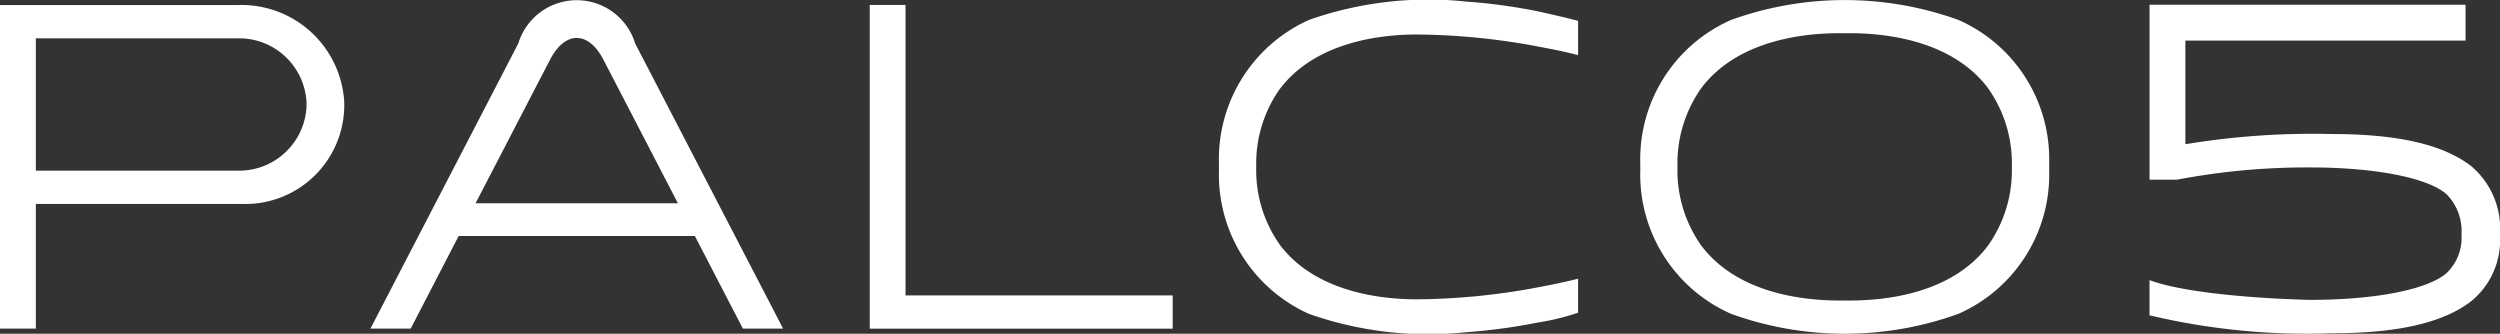
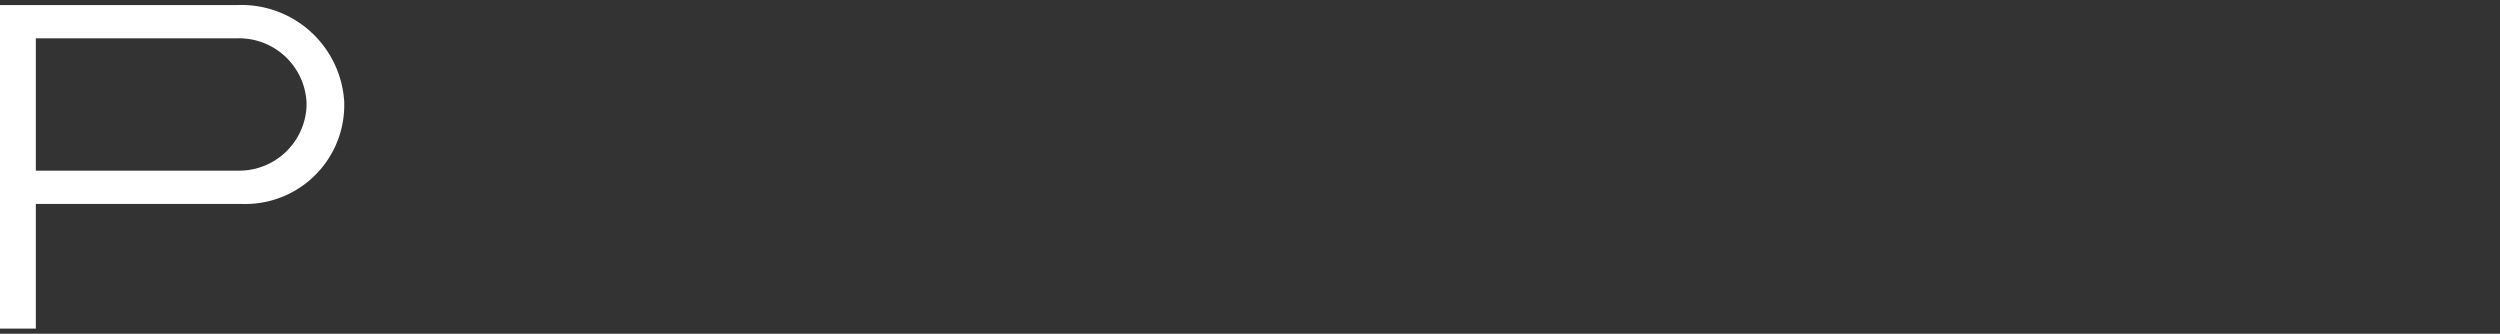
<svg xmlns="http://www.w3.org/2000/svg" width="100.532" height="13.42" viewBox="0 0 100.532 13.42">
  <rect x="0" y="0" width="100.532" height="13.42" fill="#333333" stroke="none" />
  <defs>
    <clipPath id="a">
      <rect width="100.532" height="13.42" fill="none" />
    </clipPath>
  </defs>
  <g transform="translate(0 0)">
    <g transform="translate(0 0)" clip-path="url(#a)">
      <path d="M13.843,4.639v.2a3.979,3.979,0,0,1-4.114,3.9H1.441v5.012H0V.741H9.55a4.141,4.141,0,0,1,4.293,3.9m-1.517,0A2.715,2.715,0,0,0,9.55,2.079H1.441V7.4H9.55a2.714,2.714,0,0,0,2.776-2.558Z" transform="translate(0 -0.538)" fill="#fff" />
-       <path d="M70.876,13.215H69.259L67.328,9.491h-9.5L55.9,13.215H54.281L60.227,1.748a2.457,2.457,0,0,1,4.7,0Zm-4.23-5.04-3-5.783c-.316-.61-.716-.867-1.069-.867s-.752.256-1.069.867l-3,5.783Z" transform="translate(-39.385 0)" fill="#fff" />
-       <path d="M139.63,12.4v1.337H127.447l0-13.018h1.44V12.4Z" transform="translate(-92.473 -0.52)" fill="#fff" />
-       <path d="M181.081,3.569a5.194,5.194,0,0,0-.959,3.149,5.182,5.182,0,0,0,.959,3.148c1.265,1.664,3.526,2.179,5.517,2.179a27.237,27.237,0,0,0,5.092-.529c.461-.087.92-.186,1.375-.3v1.367a9.785,9.785,0,0,1-1.654.4,23.03,23.03,0,0,1-2.851.385,14.449,14.449,0,0,1-6.32-.739,6.133,6.133,0,0,1-3.617-5.785V6.6A6.137,6.137,0,0,1,182.24.81a14.457,14.457,0,0,1,6.32-.739,22.927,22.927,0,0,1,2.851.385c.078.016,1.654.369,1.654.4V2.224c-.455-.117-.914-.215-1.375-.3a27.277,27.277,0,0,0-5.092-.529c-1.991,0-4.252.516-5.517,2.178" transform="translate(-129.605 -0.008)" fill="#fff" />
-       <path d="M256.808,6.593v.249a6.119,6.119,0,0,1-3.649,5.785,13.454,13.454,0,0,1-9.143,0,6.121,6.121,0,0,1-3.65-5.784V6.595a6.117,6.117,0,0,1,3.65-5.786,13.473,13.473,0,0,1,9.143,0,6.115,6.115,0,0,1,3.648,5.784m-1.5.124a5.233,5.233,0,0,0-.965-3.175c-1.448-1.911-4.091-2.2-5.537-2.2h-.443c-1.446,0-4.089.286-5.537,2.2a5.235,5.235,0,0,0-.964,3.175,5.225,5.225,0,0,0,.964,3.175c1.448,1.912,4.091,2.2,5.537,2.2h.443c1.446,0,4.089-.286,5.537-2.2a5.227,5.227,0,0,0,.965-3.176" transform="translate(-174.405 -0.007)" fill="#fff" />
-       <path d="M329.077,9.938a3.168,3.168,0,0,1-1.156,2.684c-1.123.866-2.952,1.288-5.594,1.288a27.449,27.449,0,0,1-7.34-.721V11.775c1.94.713,6.455.793,6.455.793,2.625,0,4.729-.413,5.489-1.077a1.963,1.963,0,0,0,.6-1.553,2.109,2.109,0,0,0-.6-1.619c-.76-.664-2.864-1.077-5.489-1.077a27.829,27.829,0,0,0-5.342.491h-1.112V.7h12.707V2.143H316.428V6.309a31.3,31.3,0,0,1,5.9-.41c2.642,0,4.471.422,5.594,1.29a3.292,3.292,0,0,1,1.156,2.75" transform="translate(-228.548 -0.509)" fill="#fff" />
    </g>
  </g>
</svg>